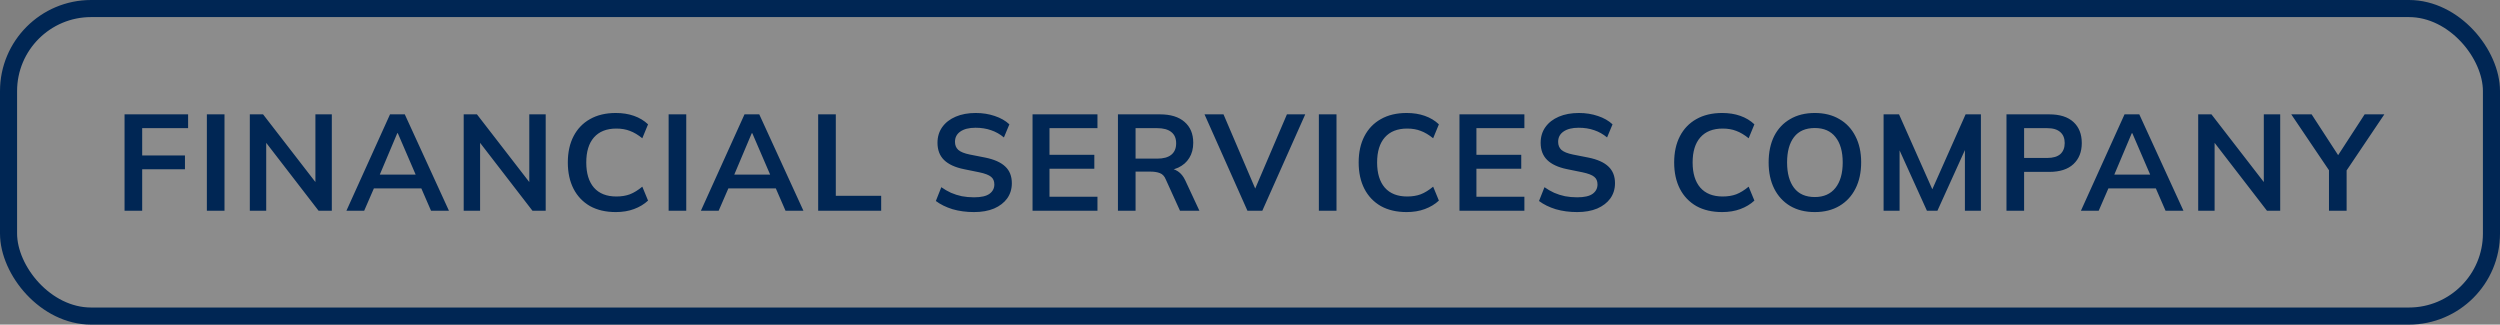
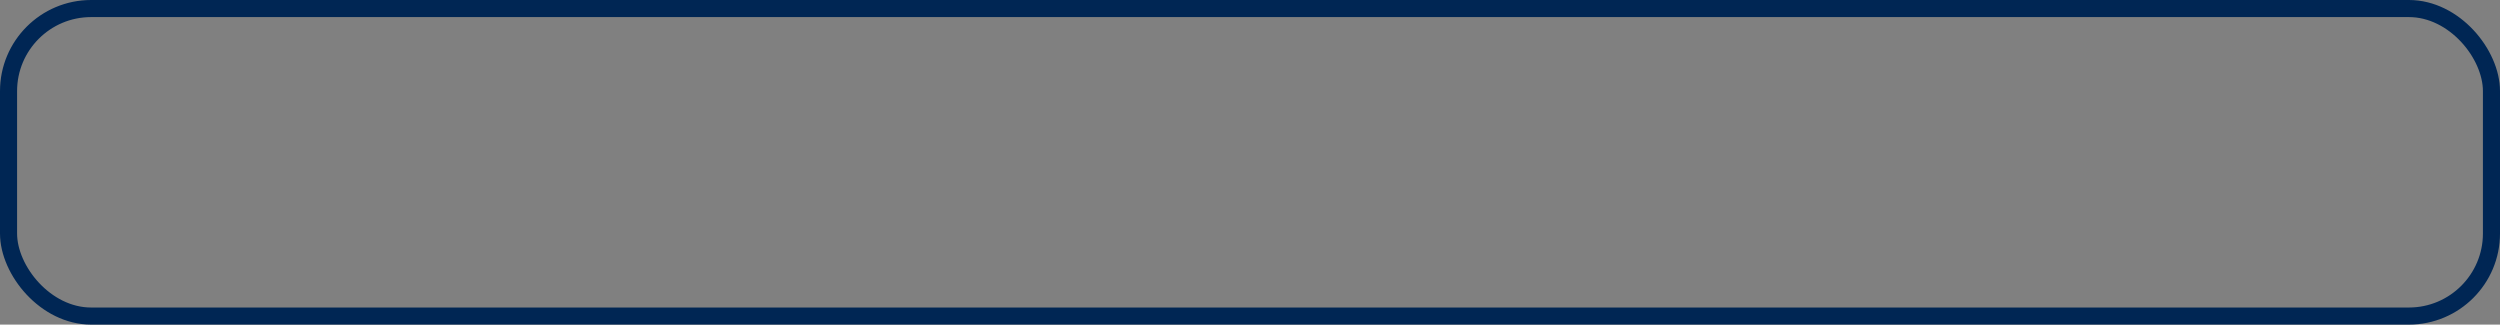
<svg xmlns="http://www.w3.org/2000/svg" width="439" height="57" viewBox="0 0 439 57" fill="none">
  <rect x="0" y="0" width="439" height="57" fill="#808080" stroke="none" />
-   <rect x="1.5" y="1.5" width="436" height="54" rx="14.5" fill="white" fill-opacity="0.1" />
  <rect x="1.5" y="1.5" width="436" height="54" rx="14.5" stroke="#002654" stroke-width="3" />
-   <path d="M21.872 37V20.08H33.032V22.504H24.968V27.304H32.48V29.728H24.968V37H21.872ZM36.326 37V20.08H39.422V37H36.326ZM43.867 37V20.08H46.195L56.011 32.776H55.387V20.08H58.267V37H55.939L46.147 24.304H46.747V37H43.867ZM60.832 37L68.488 20.08H71.08L78.832 37H75.688L73.624 32.248L74.872 33.088H64.72L66.016 32.248L63.952 37H60.832ZM69.76 23.392L66.376 31.408L65.752 30.664H73.816L73.312 31.408L69.856 23.392H69.76ZM81.424 37V20.08H83.752L93.568 32.776H92.944V20.08H95.824V37H93.496L83.704 24.304H84.304V37H81.424ZM108.133 37.24C106.373 37.24 104.861 36.888 103.597 36.184C102.349 35.464 101.389 34.456 100.717 33.16C100.045 31.848 99.709 30.304 99.709 28.528C99.709 26.752 100.045 25.216 100.717 23.92C101.389 22.624 102.349 21.624 103.597 20.92C104.861 20.2 106.373 19.84 108.133 19.84C109.317 19.84 110.381 20.008 111.325 20.344C112.285 20.68 113.109 21.176 113.797 21.832L112.789 24.28C112.037 23.672 111.309 23.24 110.605 22.984C109.917 22.712 109.125 22.576 108.229 22.576C106.517 22.576 105.205 23.096 104.293 24.136C103.397 25.16 102.949 26.624 102.949 28.528C102.949 30.432 103.397 31.904 104.293 32.944C105.205 33.984 106.517 34.504 108.229 34.504C109.125 34.504 109.917 34.376 110.605 34.12C111.309 33.848 112.037 33.4 112.789 32.776L113.797 35.224C113.109 35.864 112.285 36.36 111.325 36.712C110.381 37.064 109.317 37.24 108.133 37.24ZM117.411 37V20.08H120.507V37H117.411ZM123.079 37L130.735 20.08H133.327L141.079 37H137.935L135.871 32.248L137.119 33.088H126.967L128.263 32.248L126.199 37H123.079ZM132.007 23.392L128.623 31.408L127.999 30.664H136.063L135.559 31.408L132.103 23.392H132.007ZM143.671 37V20.08H146.767V34.384H154.735V37H143.671ZM171.031 37.24C169.671 37.24 168.415 37.072 167.263 36.736C166.127 36.384 165.151 35.904 164.335 35.296L165.295 32.872C165.839 33.256 166.407 33.584 166.999 33.856C167.591 34.112 168.223 34.312 168.895 34.456C169.567 34.584 170.279 34.648 171.031 34.648C172.295 34.648 173.207 34.44 173.767 34.024C174.327 33.608 174.607 33.064 174.607 32.392C174.607 31.8 174.415 31.352 174.031 31.048C173.647 30.728 172.959 30.464 171.967 30.256L169.255 29.704C167.703 29.384 166.543 28.848 165.775 28.096C165.007 27.344 164.623 26.336 164.623 25.072C164.623 24.016 164.903 23.096 165.463 22.312C166.023 21.528 166.807 20.92 167.815 20.488C168.823 20.056 169.999 19.84 171.343 19.84C172.543 19.84 173.655 20.016 174.679 20.368C175.703 20.704 176.559 21.192 177.247 21.832L176.287 24.136C175.599 23.56 174.847 23.136 174.031 22.864C173.215 22.576 172.303 22.432 171.295 22.432C170.159 22.432 169.271 22.656 168.631 23.104C168.007 23.536 167.695 24.136 167.695 24.904C167.695 25.496 167.887 25.968 168.271 26.32C168.671 26.672 169.343 26.944 170.287 27.136L172.975 27.664C174.575 27.984 175.759 28.512 176.527 29.248C177.295 29.968 177.679 30.944 177.679 32.176C177.679 33.184 177.407 34.072 176.863 34.84C176.319 35.592 175.551 36.184 174.559 36.616C173.567 37.032 172.391 37.24 171.031 37.24ZM181.315 37V20.08H192.715V22.504H184.291V27.184H192.163V29.632H184.291V34.552H192.715V37H181.315ZM196.309 37V20.08H203.701C205.557 20.08 206.989 20.52 207.997 21.4C209.021 22.28 209.533 23.504 209.533 25.072C209.533 26.112 209.301 27 208.837 27.736C208.389 28.472 207.741 29.04 206.893 29.44C206.045 29.824 205.045 30.016 203.893 30.016L204.229 29.56H205.045C205.717 29.56 206.317 29.736 206.845 30.088C207.373 30.44 207.805 30.976 208.141 31.696L210.613 37H207.205L204.709 31.504C204.485 30.944 204.141 30.576 203.677 30.4C203.229 30.224 202.685 30.136 202.045 30.136H199.405V37H196.309ZM199.405 27.856H203.197C204.285 27.856 205.109 27.632 205.669 27.184C206.245 26.72 206.533 26.048 206.533 25.168C206.533 24.288 206.245 23.624 205.669 23.176C205.109 22.728 204.285 22.504 203.197 22.504H199.405V27.856ZM219.048 37L211.512 20.08H214.848L220.92 34.288H219.912L225.984 20.08H229.2L221.664 37H219.048ZM231.593 37V20.08H234.689V37H231.593ZM247.005 37.24C245.245 37.24 243.733 36.888 242.469 36.184C241.221 35.464 240.261 34.456 239.589 33.16C238.917 31.848 238.581 30.304 238.581 28.528C238.581 26.752 238.917 25.216 239.589 23.92C240.261 22.624 241.221 21.624 242.469 20.92C243.733 20.2 245.245 19.84 247.005 19.84C248.189 19.84 249.253 20.008 250.197 20.344C251.157 20.68 251.981 21.176 252.669 21.832L251.661 24.28C250.909 23.672 250.181 23.24 249.477 22.984C248.789 22.712 247.997 22.576 247.101 22.576C245.389 22.576 244.077 23.096 243.165 24.136C242.269 25.16 241.821 26.624 241.821 28.528C241.821 30.432 242.269 31.904 243.165 32.944C244.077 33.984 245.389 34.504 247.101 34.504C247.997 34.504 248.789 34.376 249.477 34.12C250.181 33.848 250.909 33.4 251.661 32.776L252.669 35.224C251.981 35.864 251.157 36.36 250.197 36.712C249.253 37.064 248.189 37.24 247.005 37.24ZM256.283 37V20.08H267.683V22.504H259.259V27.184H267.131V29.632H259.259V34.552H267.683V37H256.283ZM276.946 37.24C275.586 37.24 274.33 37.072 273.178 36.736C272.042 36.384 271.066 35.904 270.25 35.296L271.21 32.872C271.754 33.256 272.322 33.584 272.914 33.856C273.506 34.112 274.138 34.312 274.81 34.456C275.482 34.584 276.194 34.648 276.946 34.648C278.21 34.648 279.122 34.44 279.682 34.024C280.242 33.608 280.522 33.064 280.522 32.392C280.522 31.8 280.33 31.352 279.946 31.048C279.562 30.728 278.874 30.464 277.882 30.256L275.17 29.704C273.618 29.384 272.458 28.848 271.69 28.096C270.922 27.344 270.538 26.336 270.538 25.072C270.538 24.016 270.818 23.096 271.378 22.312C271.938 21.528 272.722 20.92 273.73 20.488C274.738 20.056 275.914 19.84 277.258 19.84C278.458 19.84 279.57 20.016 280.594 20.368C281.618 20.704 282.474 21.192 283.162 21.832L282.202 24.136C281.514 23.56 280.762 23.136 279.946 22.864C279.13 22.576 278.218 22.432 277.21 22.432C276.074 22.432 275.186 22.656 274.546 23.104C273.922 23.536 273.61 24.136 273.61 24.904C273.61 25.496 273.802 25.968 274.186 26.32C274.586 26.672 275.258 26.944 276.202 27.136L278.89 27.664C280.49 27.984 281.674 28.512 282.442 29.248C283.21 29.968 283.594 30.944 283.594 32.176C283.594 33.184 283.322 34.072 282.778 34.84C282.234 35.592 281.466 36.184 280.474 36.616C279.482 37.032 278.306 37.24 276.946 37.24ZM302.408 37.24C300.648 37.24 299.136 36.888 297.872 36.184C296.624 35.464 295.664 34.456 294.992 33.16C294.32 31.848 293.984 30.304 293.984 28.528C293.984 26.752 294.32 25.216 294.992 23.92C295.664 22.624 296.624 21.624 297.872 20.92C299.136 20.2 300.648 19.84 302.408 19.84C303.592 19.84 304.656 20.008 305.6 20.344C306.56 20.68 307.384 21.176 308.072 21.832L307.064 24.28C306.312 23.672 305.584 23.24 304.88 22.984C304.192 22.712 303.4 22.576 302.504 22.576C300.792 22.576 299.48 23.096 298.568 24.136C297.672 25.16 297.224 26.624 297.224 28.528C297.224 30.432 297.672 31.904 298.568 32.944C299.48 33.984 300.792 34.504 302.504 34.504C303.4 34.504 304.192 34.376 304.88 34.12C305.584 33.848 306.312 33.4 307.064 32.776L308.072 35.224C307.384 35.864 306.56 36.36 305.6 36.712C304.656 37.064 303.592 37.24 302.408 37.24ZM310.572 28.528C310.572 26.752 310.892 25.216 311.532 23.92C312.188 22.624 313.124 21.624 314.34 20.92C315.556 20.2 317.004 19.84 318.684 19.84C320.348 19.84 321.788 20.2 323.004 20.92C324.22 21.624 325.156 22.624 325.812 23.92C326.484 25.216 326.82 26.744 326.82 28.504C326.82 30.28 326.484 31.824 325.812 33.136C325.156 34.432 324.22 35.44 323.004 36.16C321.788 36.88 320.348 37.24 318.684 37.24C317.004 37.24 315.556 36.88 314.34 36.16C313.14 35.44 312.212 34.432 311.556 33.136C310.9 31.824 310.572 30.288 310.572 28.528ZM313.812 28.528C313.812 30.432 314.22 31.92 315.036 32.992C315.852 34.064 317.068 34.6 318.684 34.6C320.252 34.6 321.46 34.064 322.308 32.992C323.156 31.92 323.58 30.432 323.58 28.528C323.58 26.608 323.156 25.12 322.308 24.064C321.476 23.008 320.268 22.48 318.684 22.48C317.068 22.48 315.852 23.008 315.036 24.064C314.22 25.12 313.812 26.608 313.812 28.528ZM330.758 37V20.08H333.47L339.686 34.072H338.942L345.158 20.08H347.846V37H345.038V24.448H345.902L340.214 37H338.366L332.678 24.448H333.566V37H330.758ZM352.337 37V20.08H359.849C361.705 20.08 363.121 20.528 364.097 21.424C365.073 22.32 365.561 23.552 365.561 25.12C365.561 26.672 365.073 27.904 364.097 28.816C363.121 29.728 361.705 30.184 359.849 30.184H355.433V37H352.337ZM355.433 27.736H359.489C360.513 27.736 361.281 27.512 361.793 27.064C362.305 26.6 362.561 25.952 362.561 25.12C362.561 24.288 362.305 23.648 361.793 23.2C361.281 22.736 360.513 22.504 359.489 22.504H355.433V27.736ZM365.412 37L373.068 20.08H375.66L383.412 37H380.268L378.204 32.248L379.452 33.088H369.3L370.596 32.248L368.532 37H365.412ZM374.34 23.392L370.956 31.408L370.332 30.664H378.396L377.892 31.408L374.436 23.392H374.34ZM386.004 37V20.08H388.332L398.148 32.776H397.524V20.08H400.404V37H398.076L388.284 24.304H388.884V37H386.004ZM408.969 37V29.008L409.617 30.856L402.345 20.08H405.921L410.913 27.76H410.241L415.233 20.08H418.689L411.441 30.856L412.065 29.008V37H408.969Z" fill="#002654" />
</svg>